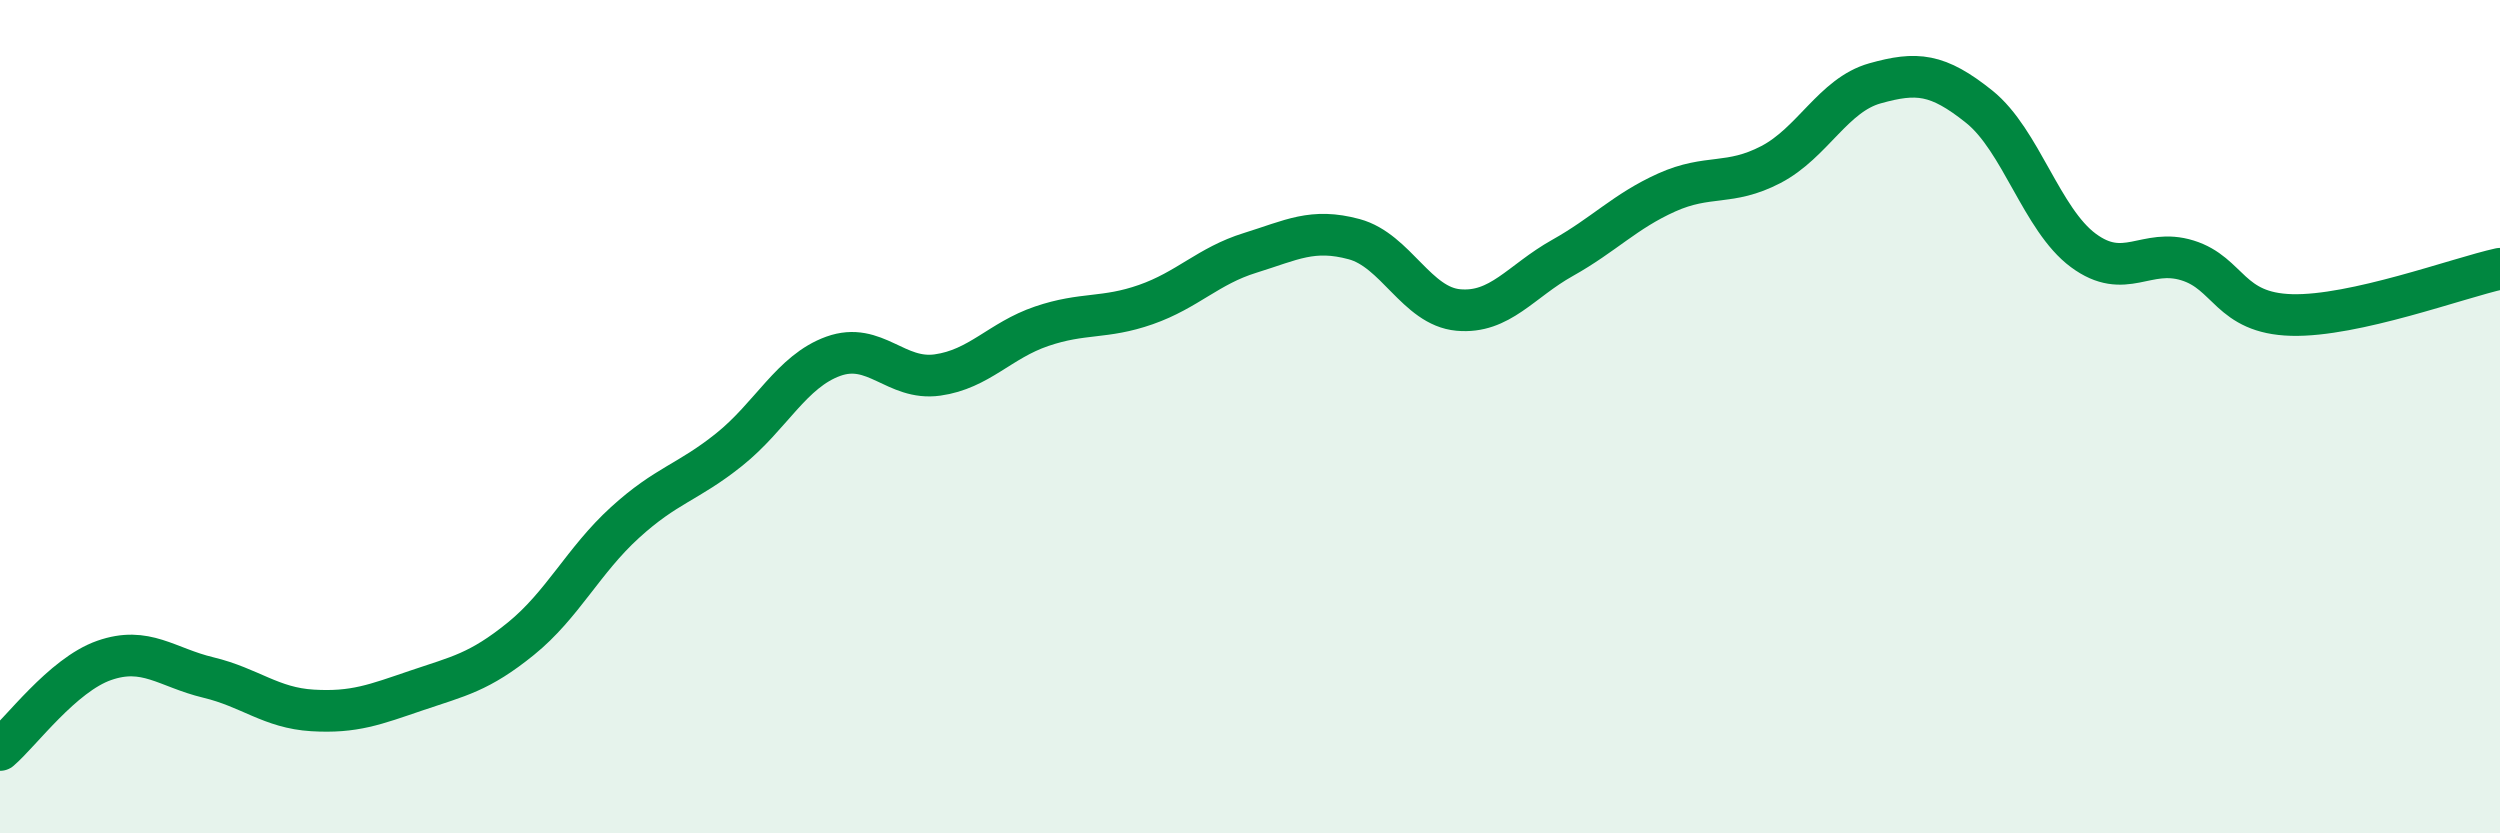
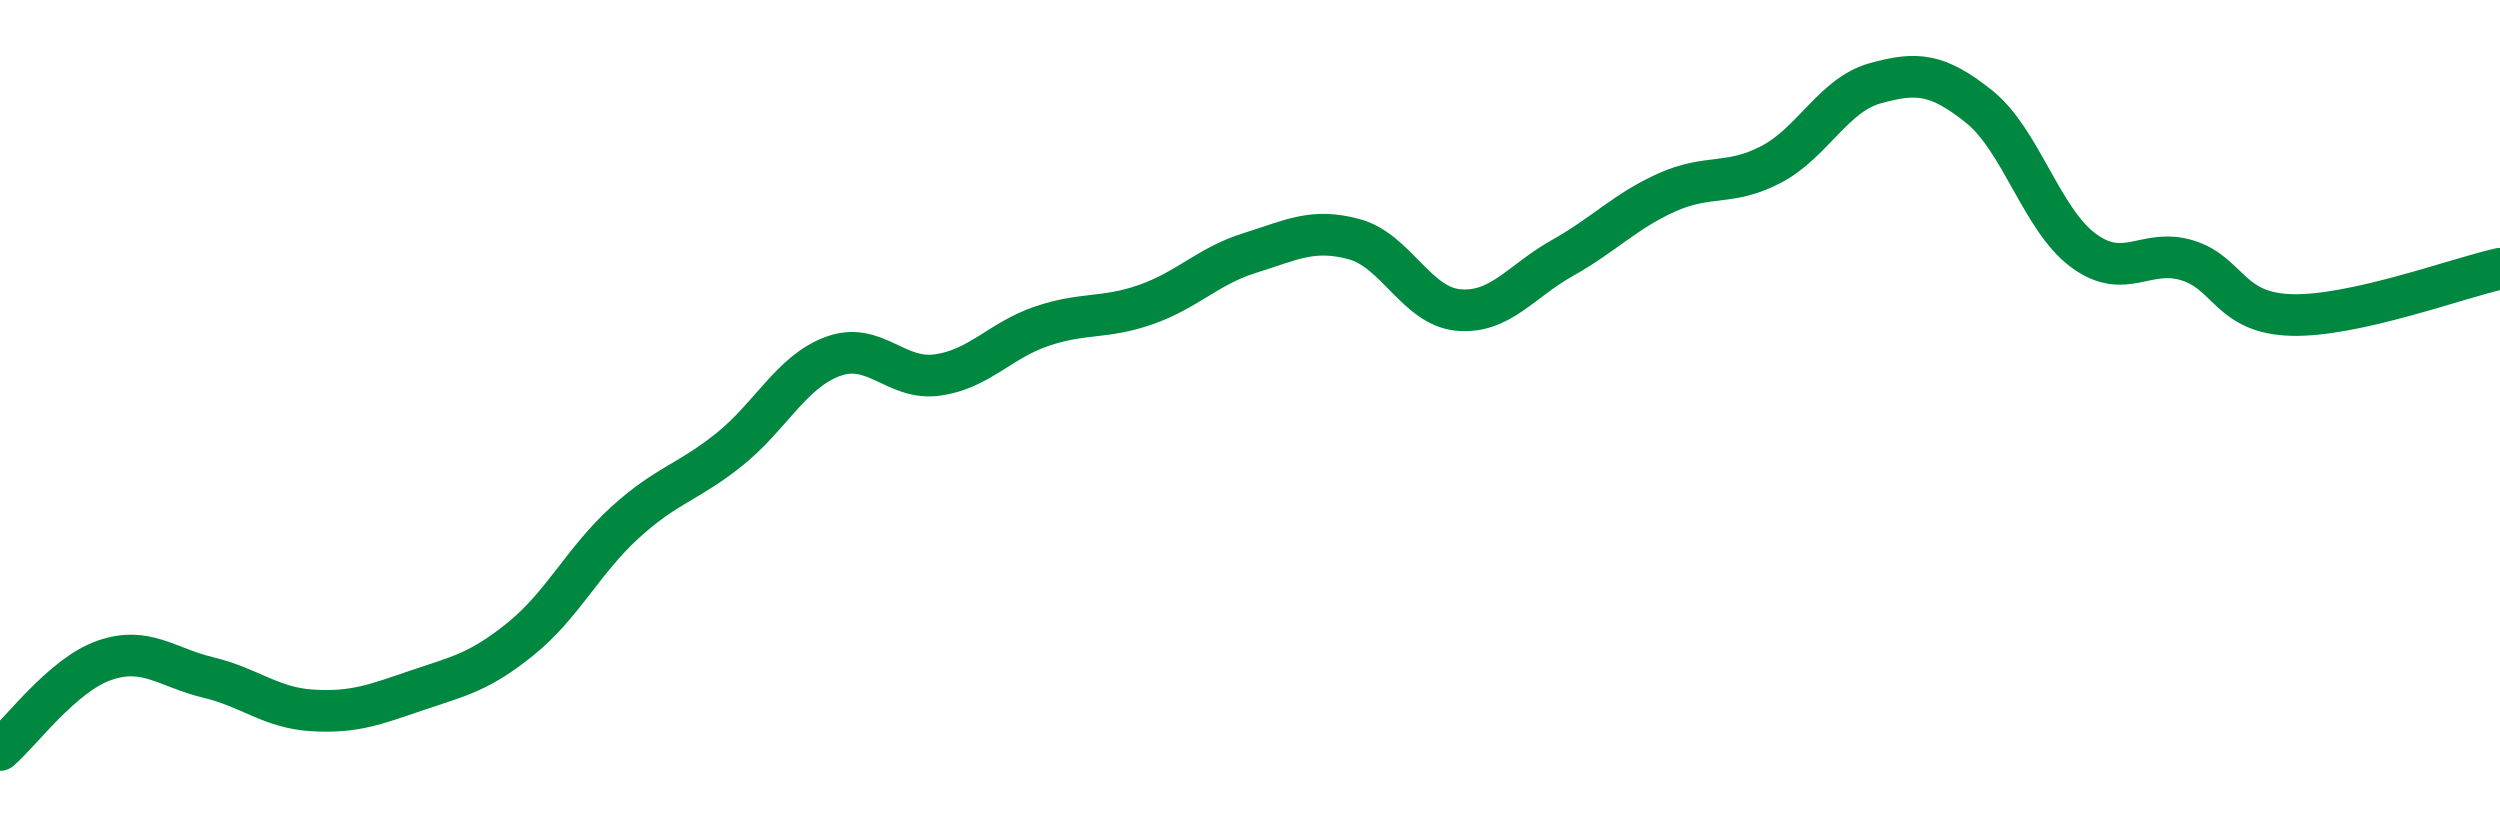
<svg xmlns="http://www.w3.org/2000/svg" width="60" height="20" viewBox="0 0 60 20">
-   <path d="M 0,18 C 0.5,17.57 1.5,16.2 2.5,15.85 C 3.5,15.5 4,16.02 5,16.26 C 6,16.5 6.5,16.99 7.5,17.05 C 8.5,17.11 9,16.91 10,16.57 C 11,16.23 11.5,16.14 12.5,15.33 C 13.5,14.52 14,13.45 15,12.54 C 16,11.63 16.5,11.59 17.5,10.79 C 18.5,9.99 19,8.91 20,8.55 C 21,8.19 21.5,9.14 22.5,9 C 23.5,8.86 24,8.17 25,7.83 C 26,7.49 26.5,7.66 27.5,7.31 C 28.5,6.96 29,6.38 30,6.07 C 31,5.76 31.5,5.47 32.5,5.74 C 33.5,6.01 34,7.35 35,7.44 C 36,7.53 36.5,6.75 37.5,6.19 C 38.5,5.63 39,5.07 40,4.62 C 41,4.17 41.5,4.47 42.5,3.95 C 43.5,3.43 44,2.28 45,2 C 46,1.72 46.5,1.76 47.5,2.56 C 48.5,3.36 49,5.27 50,6.01 C 51,6.75 51.5,5.94 52.5,6.25 C 53.5,6.56 53.5,7.52 55,7.56 C 56.5,7.6 59,6.67 60,6.45L60 20L0 20Z" fill="#008740" opacity="0.1" stroke-linecap="round" stroke-linejoin="round" />
  <path d="M 0,18 C 0.5,17.57 1.5,16.2 2.5,15.85 C 3.5,15.5 4,16.02 5,16.26 C 6,16.5 6.5,16.99 7.5,17.05 C 8.5,17.11 9,16.91 10,16.57 C 11,16.23 11.5,16.14 12.5,15.33 C 13.5,14.52 14,13.45 15,12.54 C 16,11.63 16.5,11.59 17.5,10.79 C 18.5,9.99 19,8.91 20,8.55 C 21,8.19 21.5,9.14 22.5,9 C 23.5,8.86 24,8.17 25,7.83 C 26,7.49 26.5,7.66 27.5,7.31 C 28.5,6.96 29,6.38 30,6.07 C 31,5.76 31.5,5.47 32.5,5.74 C 33.5,6.01 34,7.35 35,7.44 C 36,7.53 36.5,6.75 37.5,6.19 C 38.5,5.63 39,5.07 40,4.62 C 41,4.17 41.5,4.47 42.5,3.95 C 43.5,3.43 44,2.28 45,2 C 46,1.72 46.5,1.76 47.5,2.56 C 48.5,3.36 49,5.27 50,6.01 C 51,6.75 51.5,5.94 52.5,6.25 C 53.5,6.56 53.5,7.52 55,7.56 C 56.5,7.6 59,6.67 60,6.45" stroke="#008740" stroke-width="1" fill="none" stroke-linecap="round" stroke-linejoin="round" />
</svg>